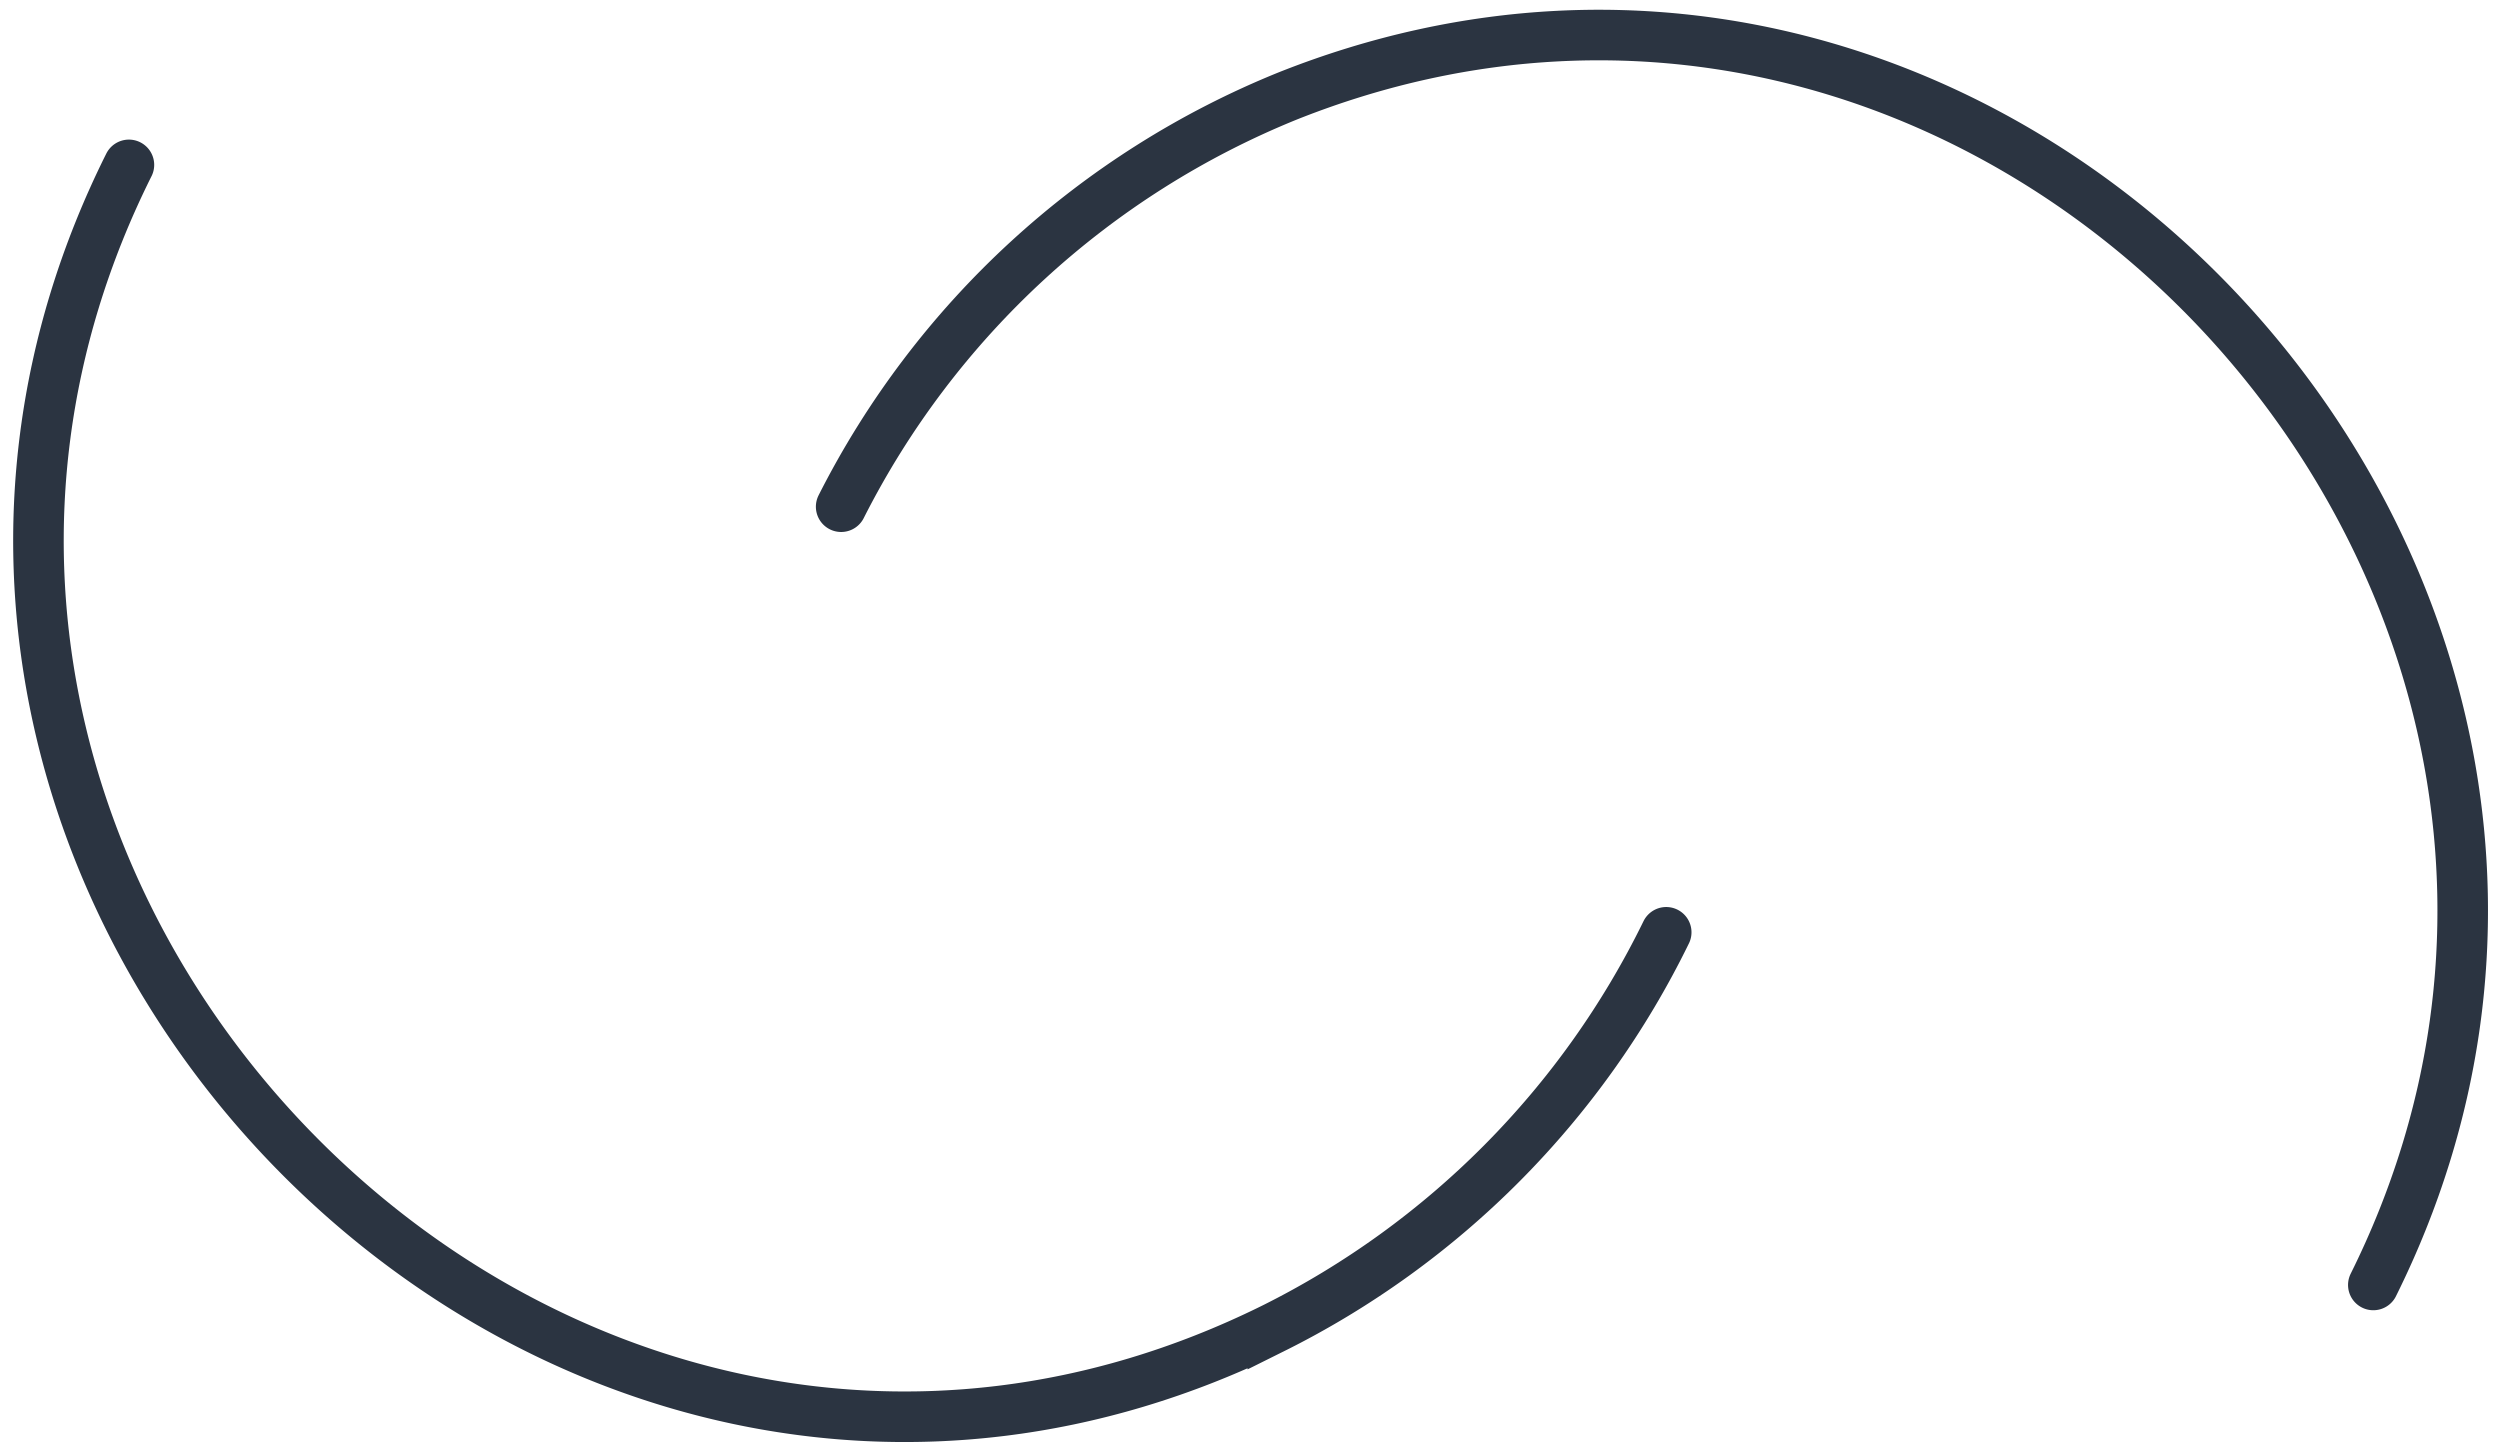
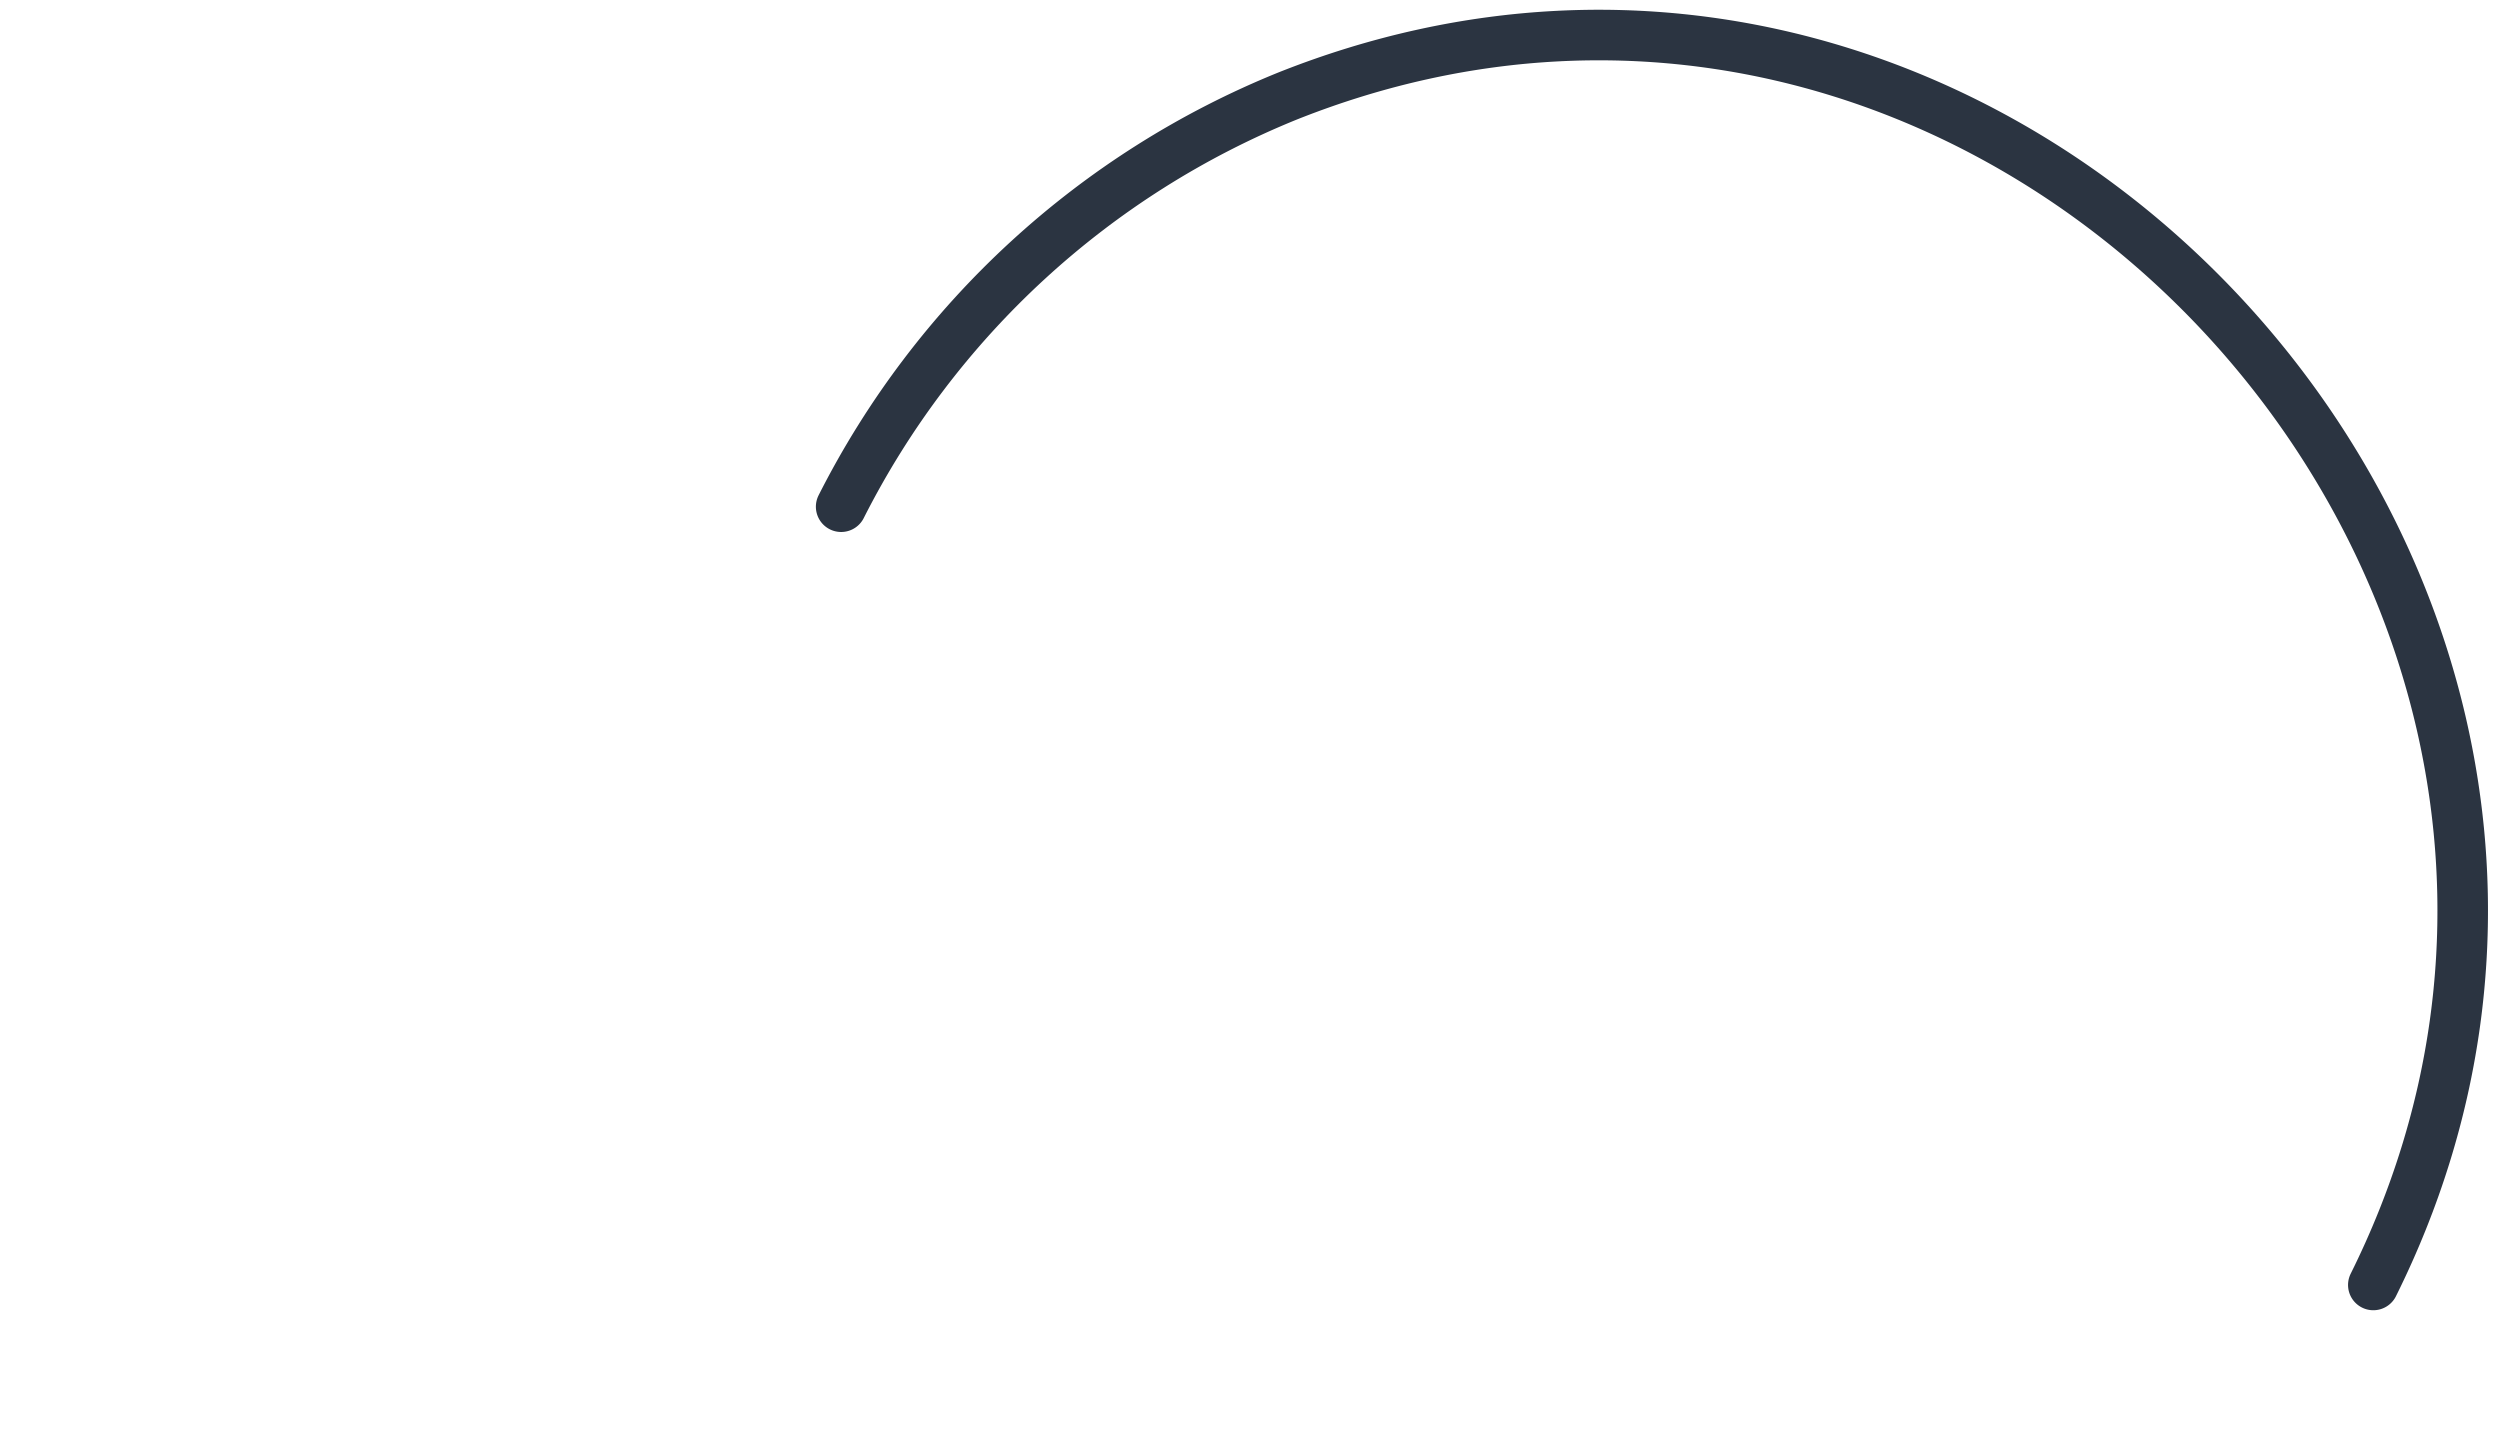
<svg xmlns="http://www.w3.org/2000/svg" width="34.616" height="20.147" viewBox="0 0 34.616 20.147">
  <g id="Groupe_18" data-name="Groupe 18" transform="translate(0.535 0.485)">
    <path id="Tracé_29" data-name="Tracé 29" d="M118.162,17.56C122.912,8,113.151-2.871,103.147,1.09a11.964,11.964,0,0,0-6.2,5.694" transform="translate(-85.835 -0.253)" fill="none" stroke="#2b3441" stroke-linecap="round" stroke-miterlimit="10" stroke-width="0.7" />
-     <path id="Tracé_30" data-name="Tracé 30" d="M73,4.33c-4.971,9.955,5.791,21.075,15.839,16.113a12.021,12.021,0,0,0,5.447-5.487" transform="translate(-71.75 -2.532)" fill="none" stroke="#2b3441" stroke-linecap="round" stroke-miterlimit="10" stroke-width="0.7" />
  </g>
</svg>